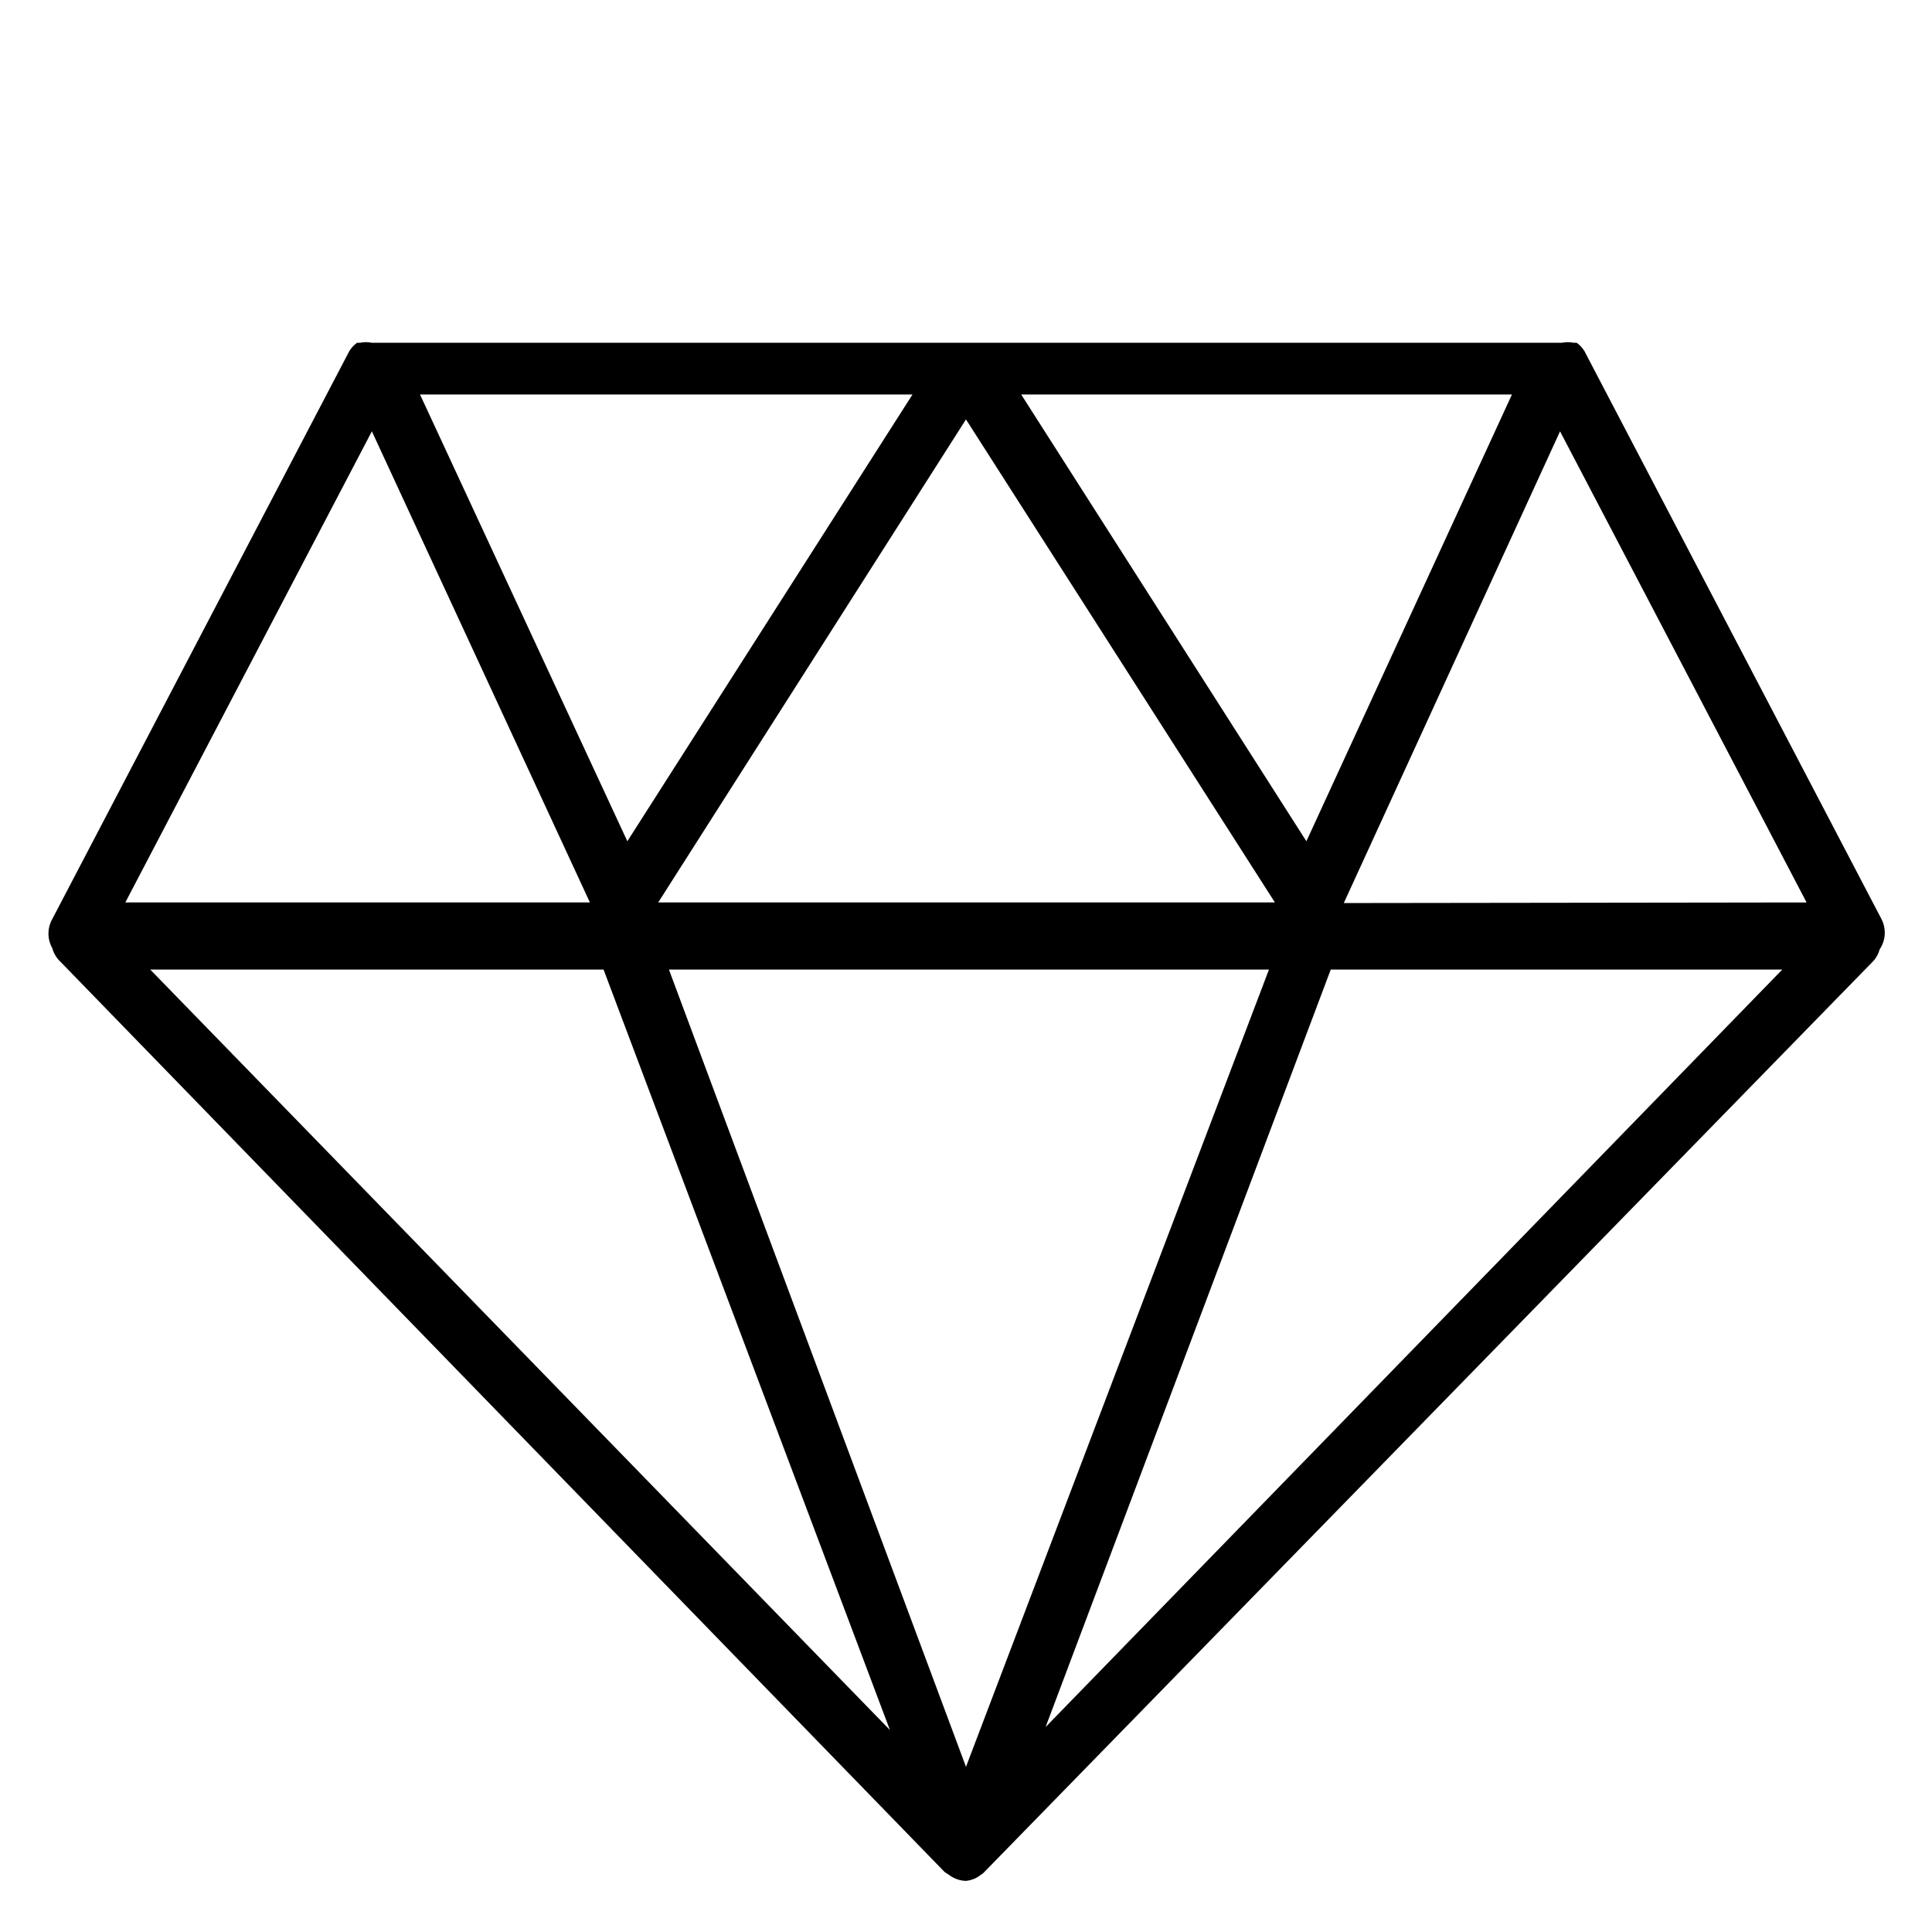
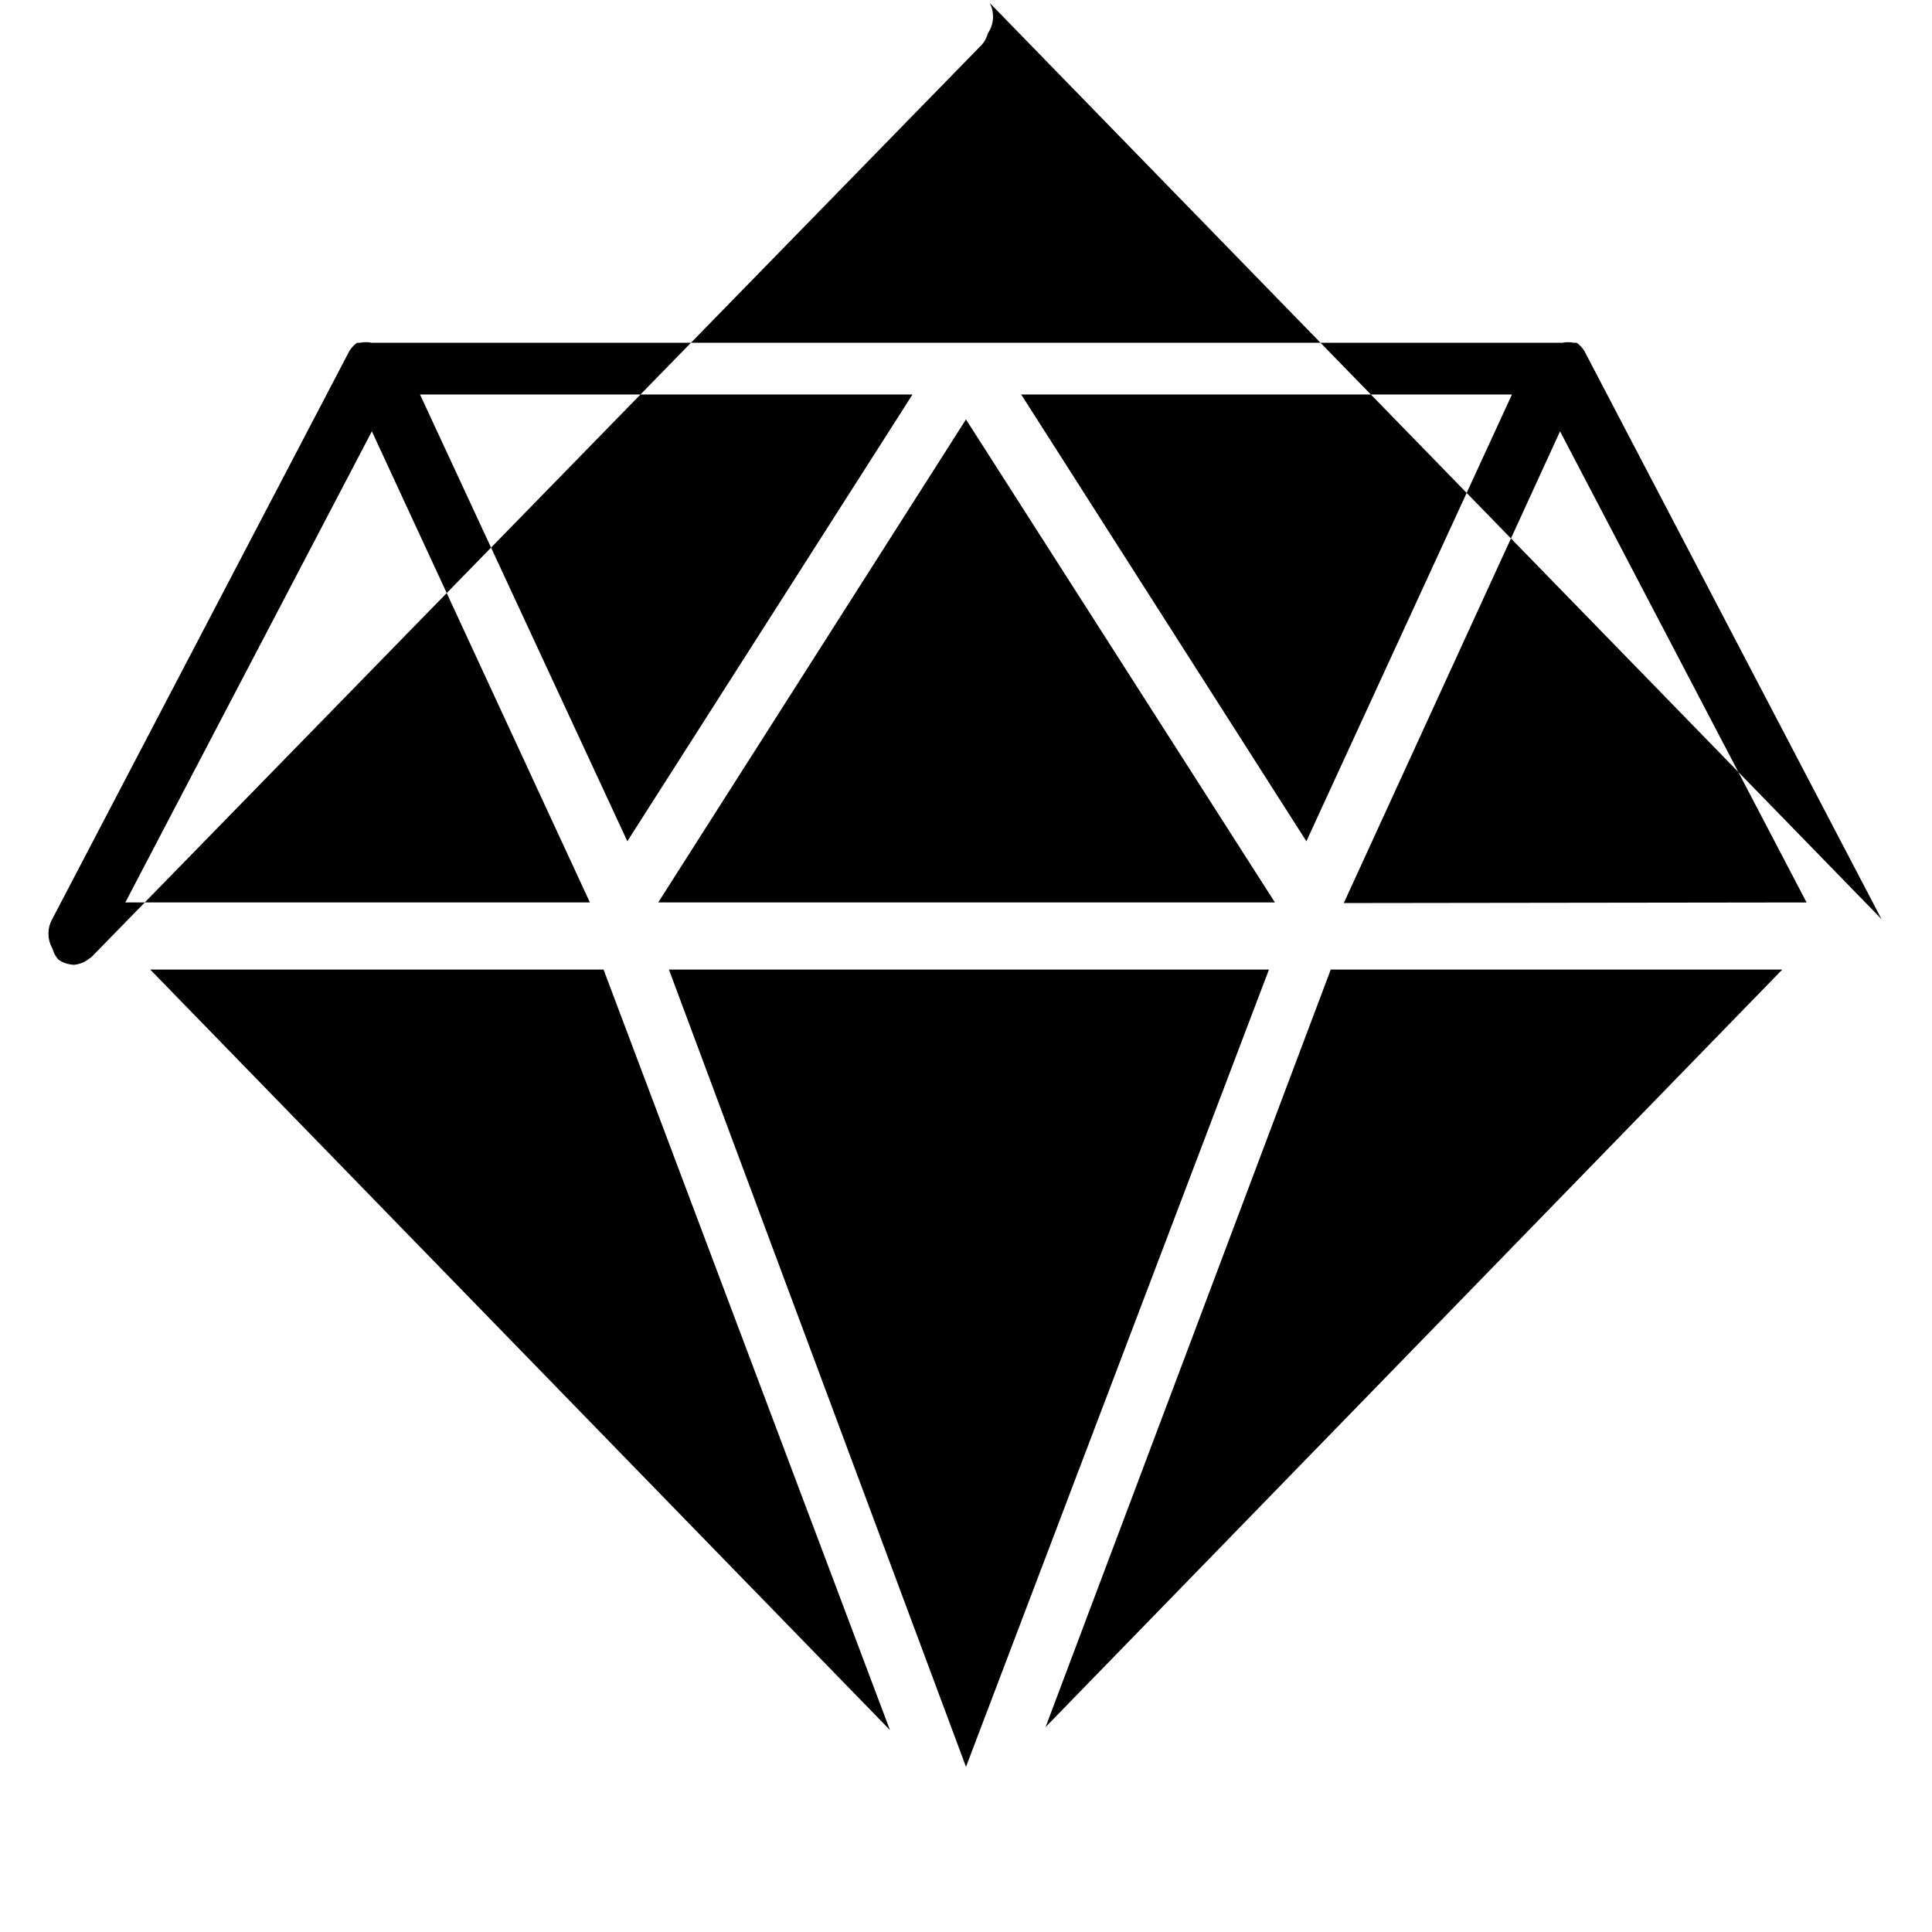
<svg xmlns="http://www.w3.org/2000/svg" fill="#000000" width="800px" height="800px" version="1.1" viewBox="144 144 512 512">
-   <path d="m642.61 387.56-78.719-150.51v-0.004c-0.527-0.863-1.223-1.613-2.047-2.203h-0.789c-1.035-0.215-2.109-0.215-3.148 0h-315.35c-1.039-0.223-2.113-0.223-3.148 0h-0.789c-0.82 0.59-1.52 1.34-2.047 2.203l-78.719 150.51v0.004c-1.348 2.394-1.348 5.316 0 7.711 0.297 1.102 0.836 2.125 1.574 2.992l234.9 241.83 1.418 0.945h-0.004c1.246 0.883 2.727 1.375 4.254 1.418 1.051-0.105 2.066-0.43 2.988-0.945l1.574-1.102 236-241.83c0.742-0.867 1.277-1.891 1.574-2.992 1.617-2.387 1.797-5.469 0.473-8.027zm-321.34 13.379h159.02l-80.293 211.29zm78.723-145.79 81.867 128h-163.42zm-89.742 111.79-54.945-118.4h130.52zm104.38-118.39h130.05l-54.473 118.39zm85.488 134.77 57.309-125.01 65.336 124.85zm-257.57-125.01 57.781 124.85h-123.12zm61.402 142.64 75.887 201.52-196.02-201.52zm117.14 200.74 75.57-200.74h119.66z" />
+   <path d="m642.61 387.56-78.719-150.51v-0.004c-0.527-0.863-1.223-1.613-2.047-2.203h-0.789c-1.035-0.215-2.109-0.215-3.148 0h-315.35c-1.039-0.223-2.113-0.223-3.148 0h-0.789c-0.82 0.59-1.52 1.34-2.047 2.203l-78.719 150.51v0.004c-1.348 2.394-1.348 5.316 0 7.711 0.297 1.102 0.836 2.125 1.574 2.992h-0.004c1.246 0.883 2.727 1.375 4.254 1.418 1.051-0.105 2.066-0.43 2.988-0.945l1.574-1.102 236-241.83c0.742-0.867 1.277-1.891 1.574-2.992 1.617-2.387 1.797-5.469 0.473-8.027zm-321.34 13.379h159.02l-80.293 211.29zm78.723-145.79 81.867 128h-163.42zm-89.742 111.79-54.945-118.4h130.52zm104.38-118.39h130.05l-54.473 118.39zm85.488 134.77 57.309-125.01 65.336 124.85zm-257.57-125.01 57.781 124.85h-123.12zm61.402 142.64 75.887 201.52-196.02-201.52zm117.14 200.74 75.57-200.74h119.66z" />
</svg>